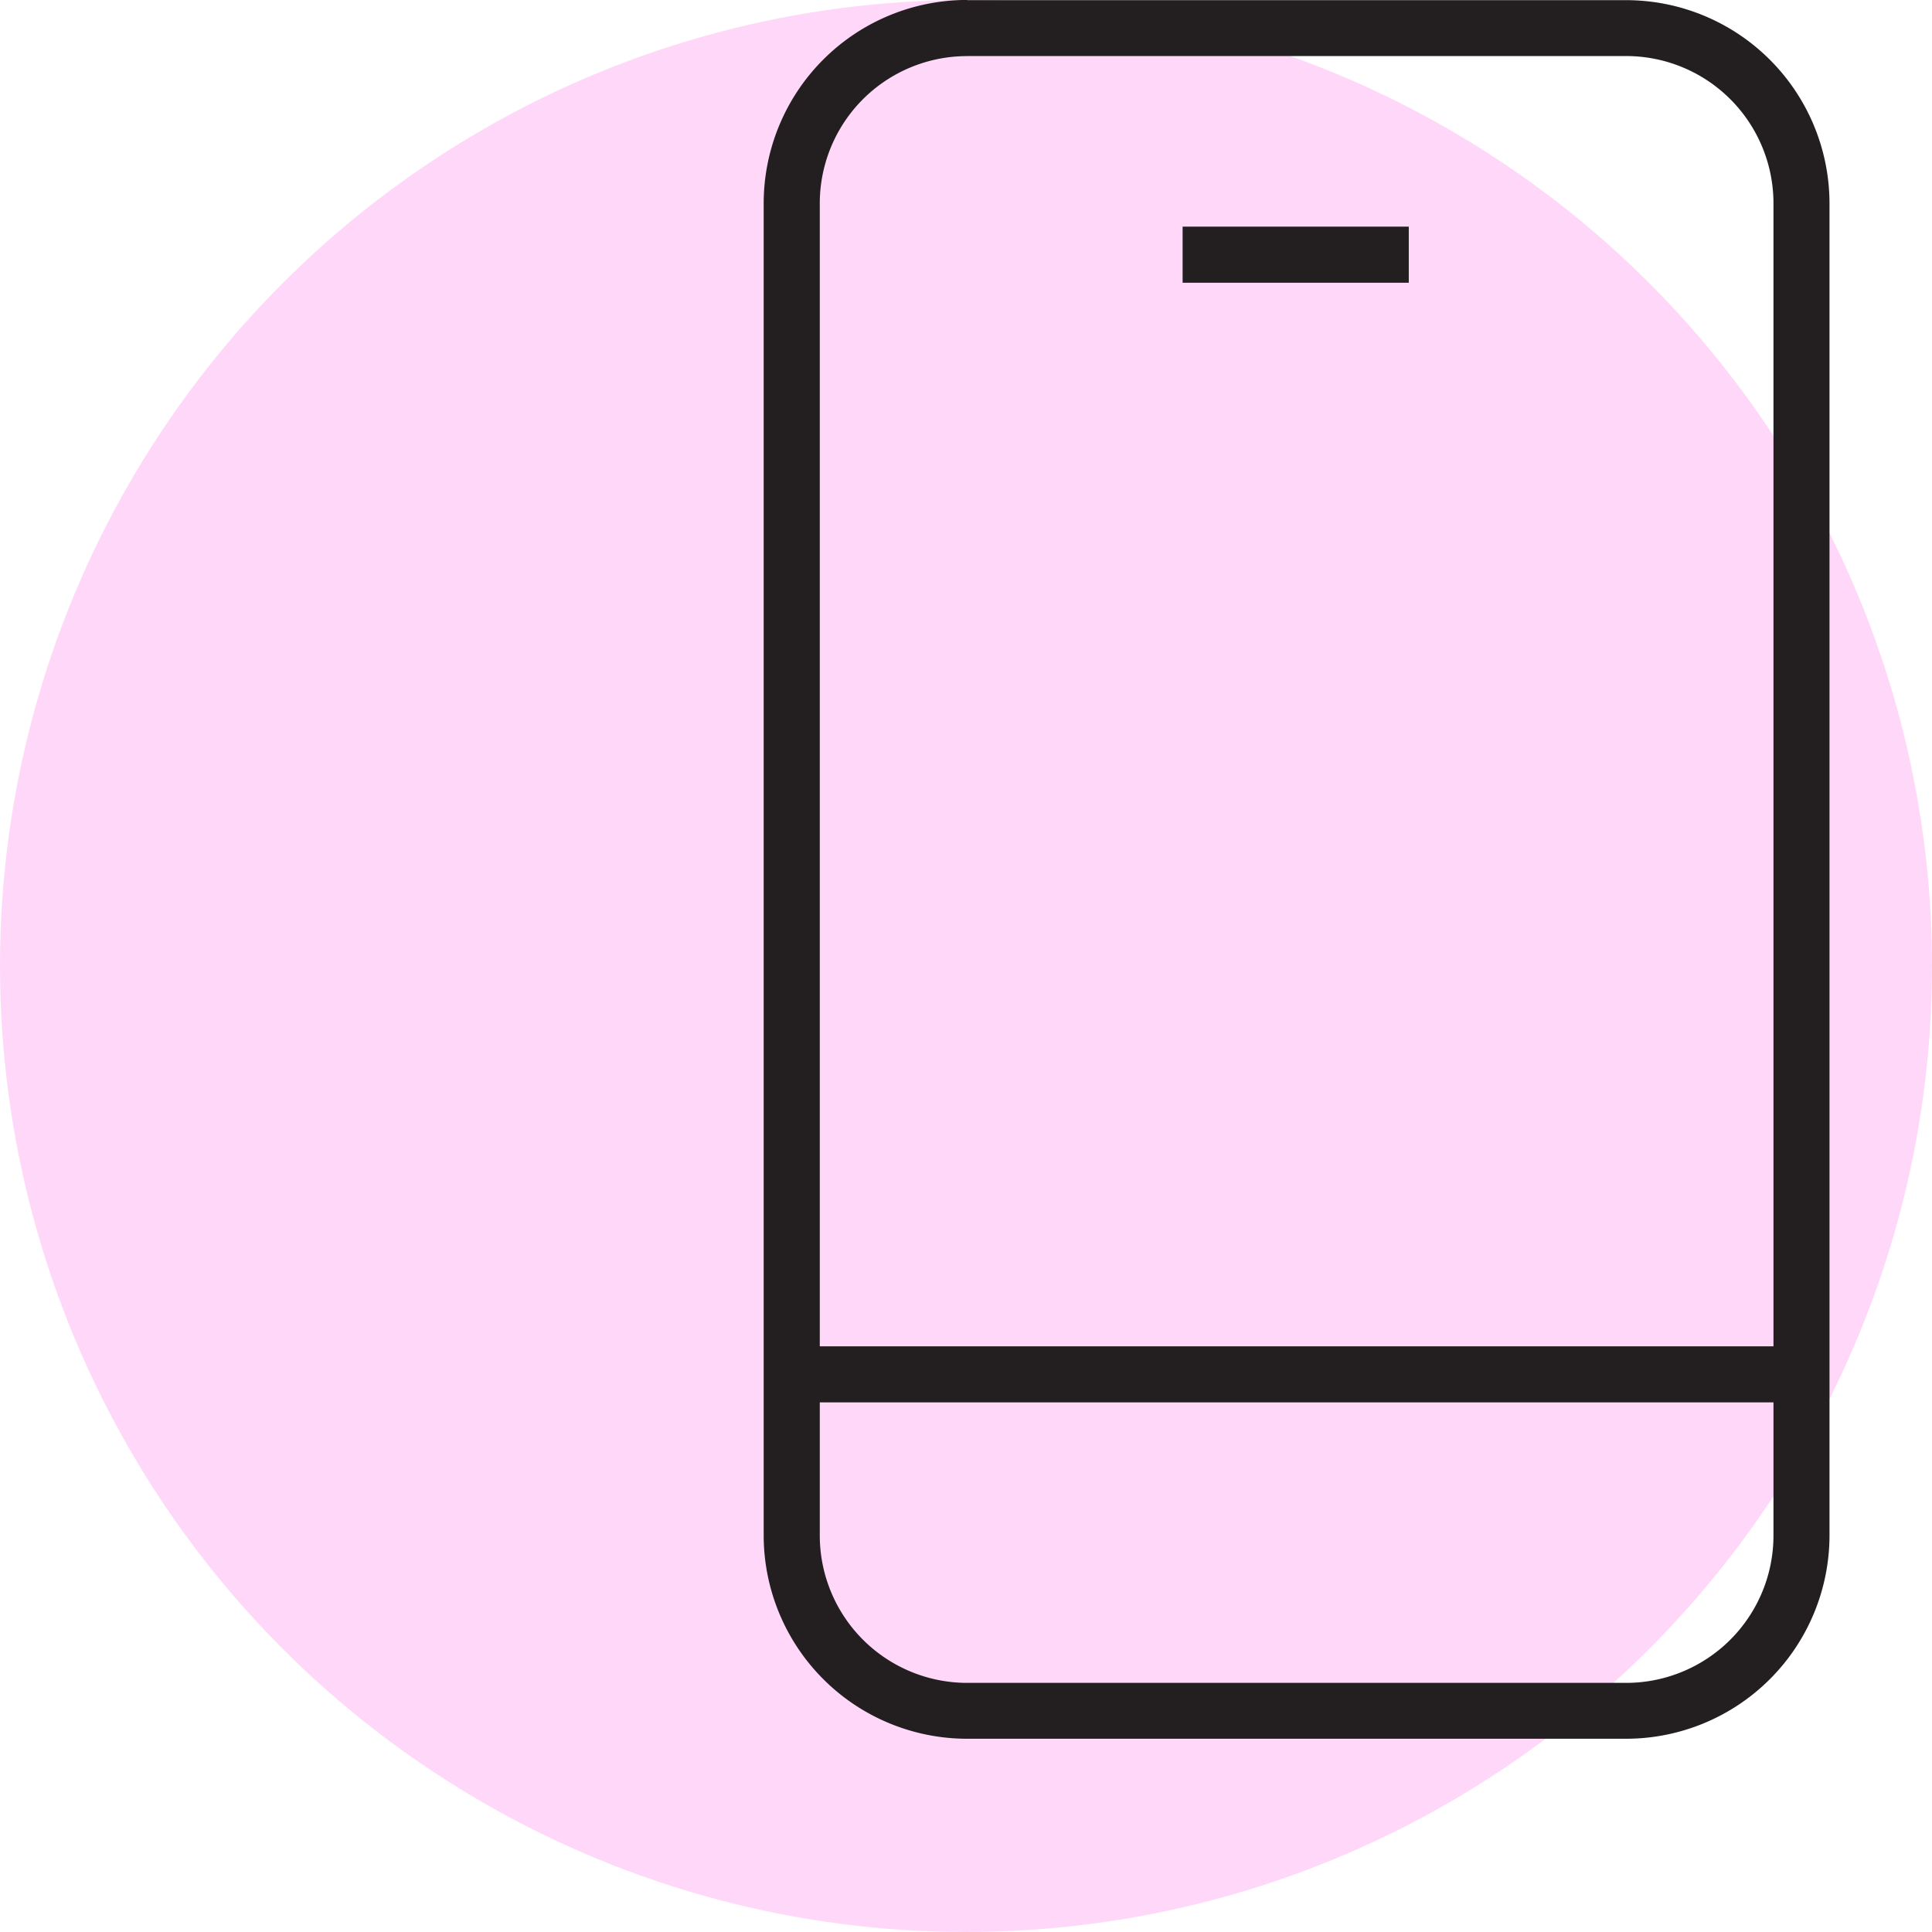
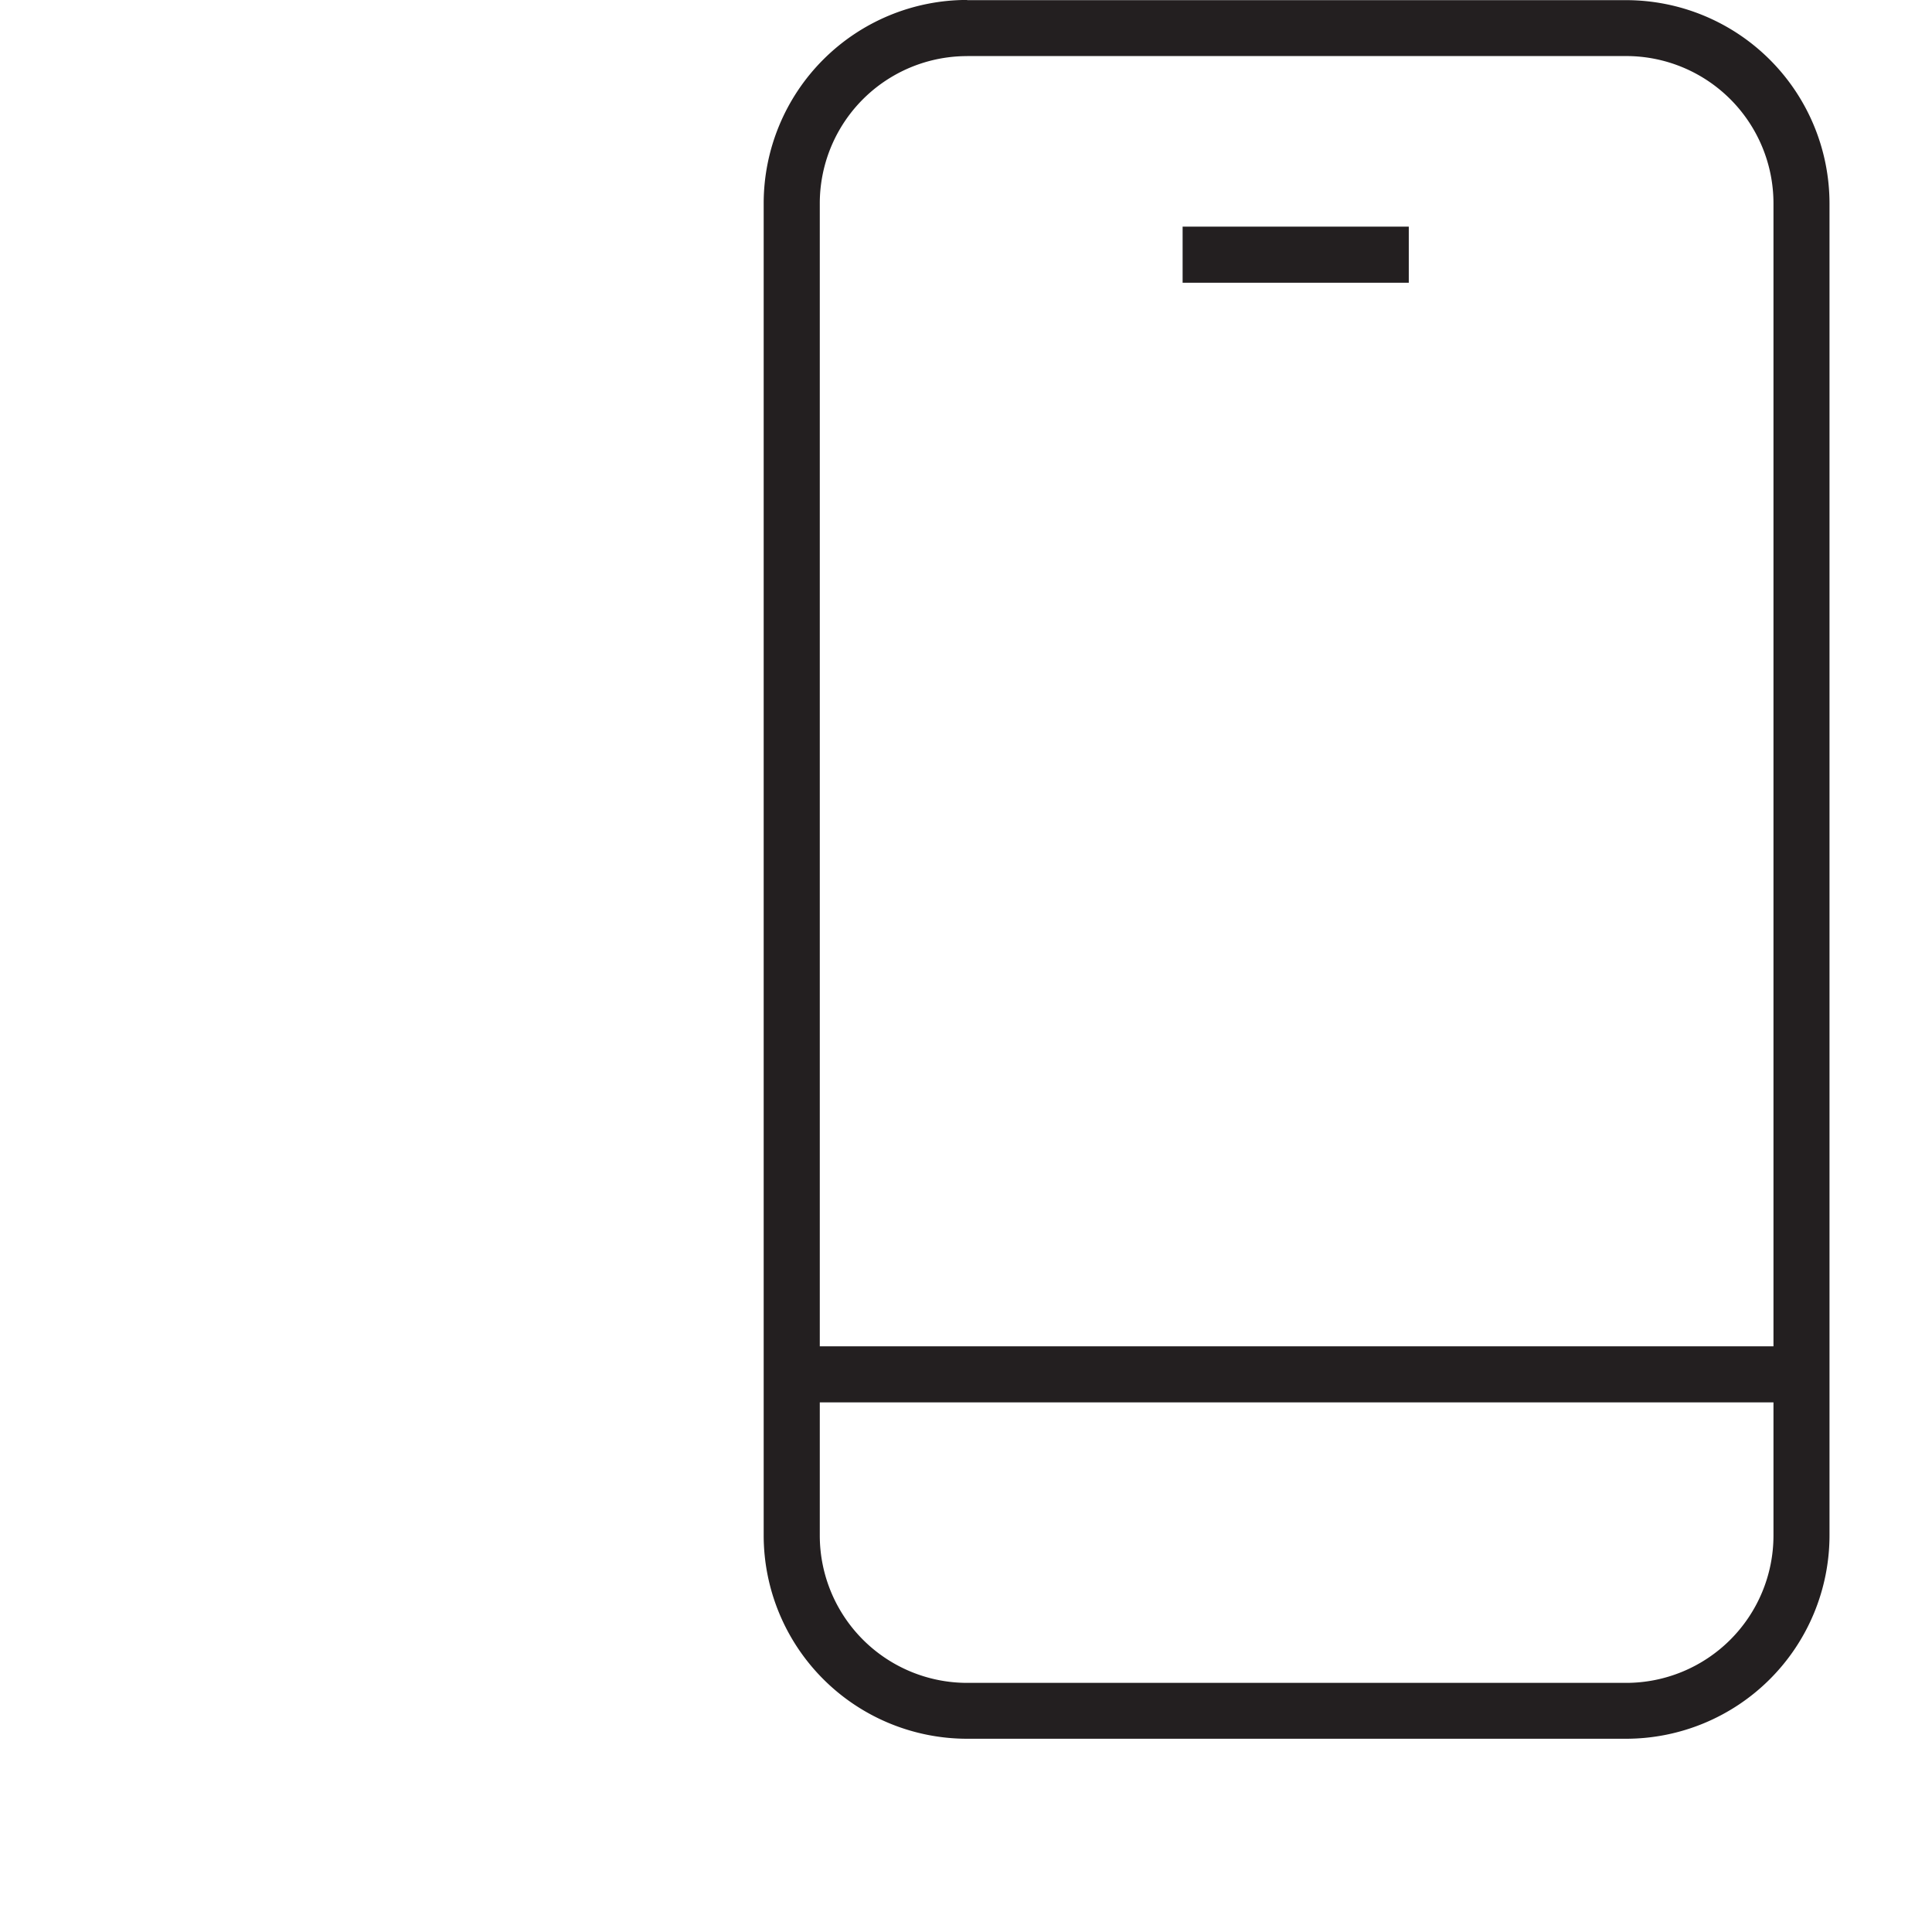
<svg xmlns="http://www.w3.org/2000/svg" width="75" height="75" viewBox="0 0 75 75">
  <g id="Group_138998" data-name="Group 138998" transform="translate(-187 -3390)">
-     <circle id="Ellipse_5591" data-name="Ellipse 5591" cx="37.5" cy="37.5" r="37.5" transform="translate(187 3390)" fill="#ffd8f9" />
    <path id="Path_159369" data-name="Path 159369" d="M10.9.5A7.9,7.9,0,0,0,3,8.394V60.1A7.9,7.9,0,0,0,10.9,68H36.483a7.9,7.9,0,0,0,7.892-7.9V8.4a7.9,7.9,0,0,0-7.9-7.892H10.9Zm0,2.178H36.483A5.72,5.72,0,0,1,42.2,8.394V52.765H5.178V8.394A5.718,5.718,0,0,1,10.9,2.68ZM19.263,9.3v2.178h8.78V9.3ZM5.178,54.943H42.2v5.17a5.721,5.721,0,0,1-5.714,5.718H10.892a5.723,5.723,0,0,1-5.714-5.718Z" transform="translate(213.646 3389.498)" fill="#231f20" />
  </g>
</svg>